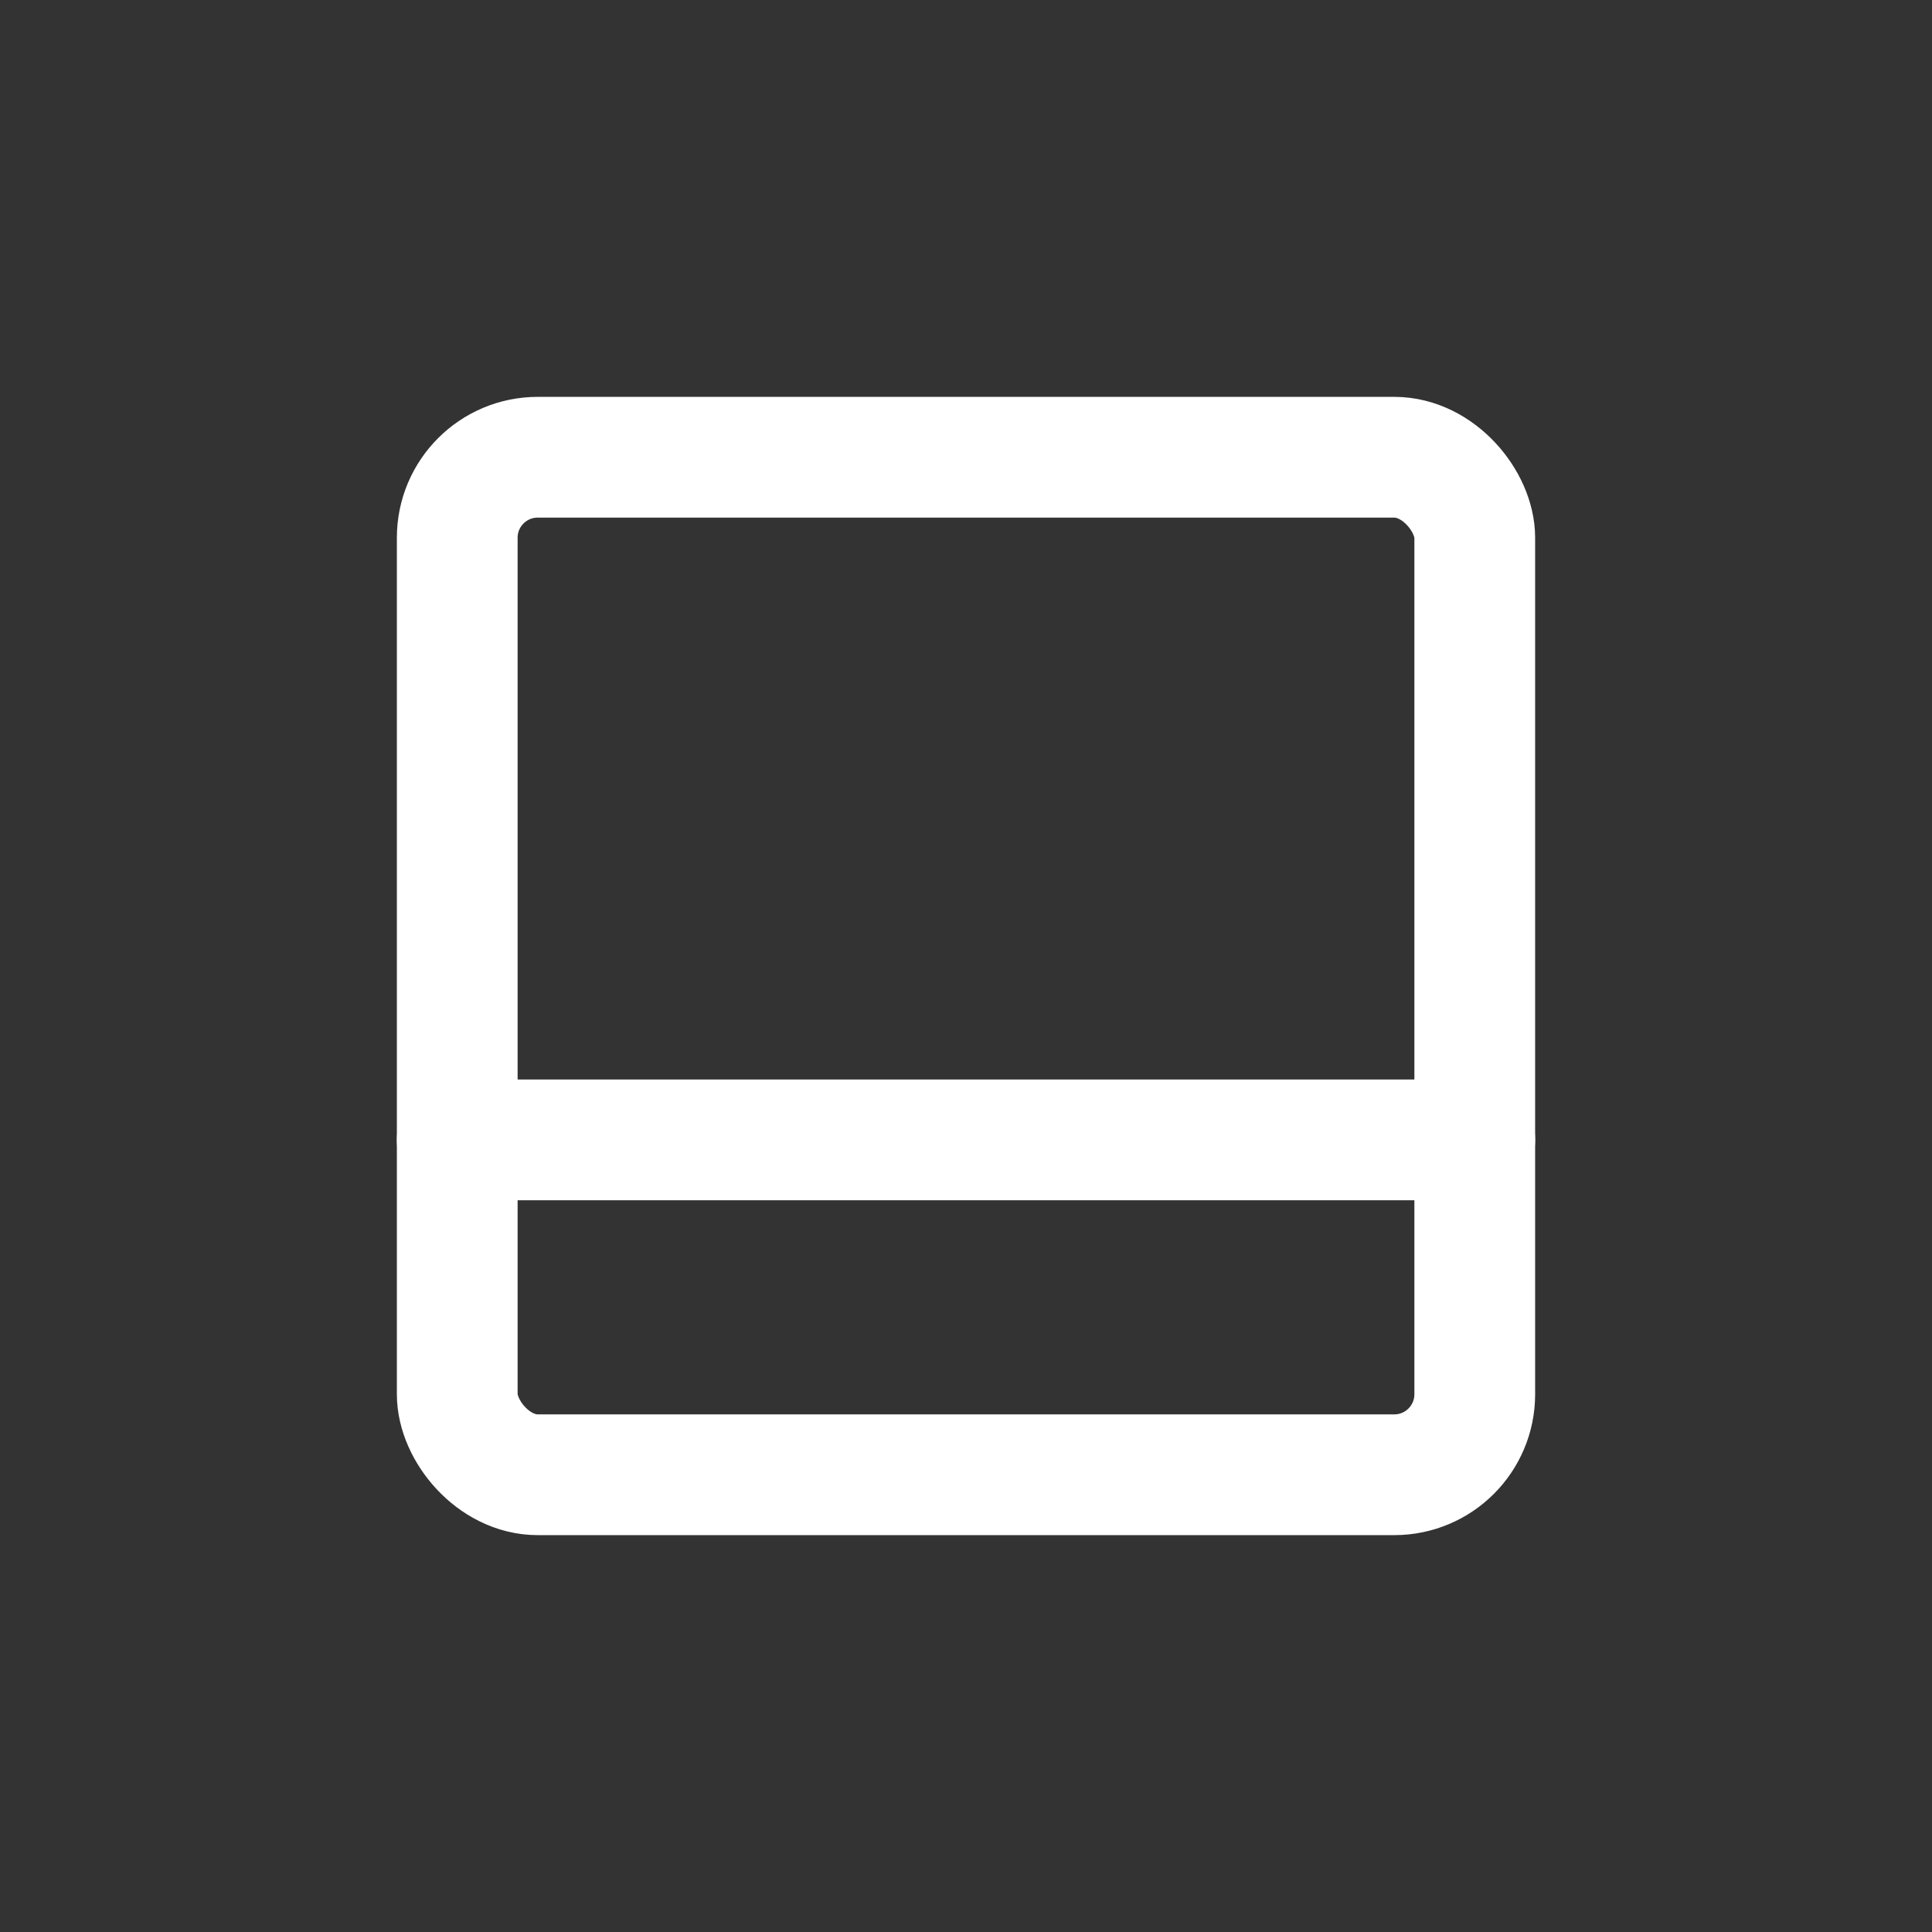
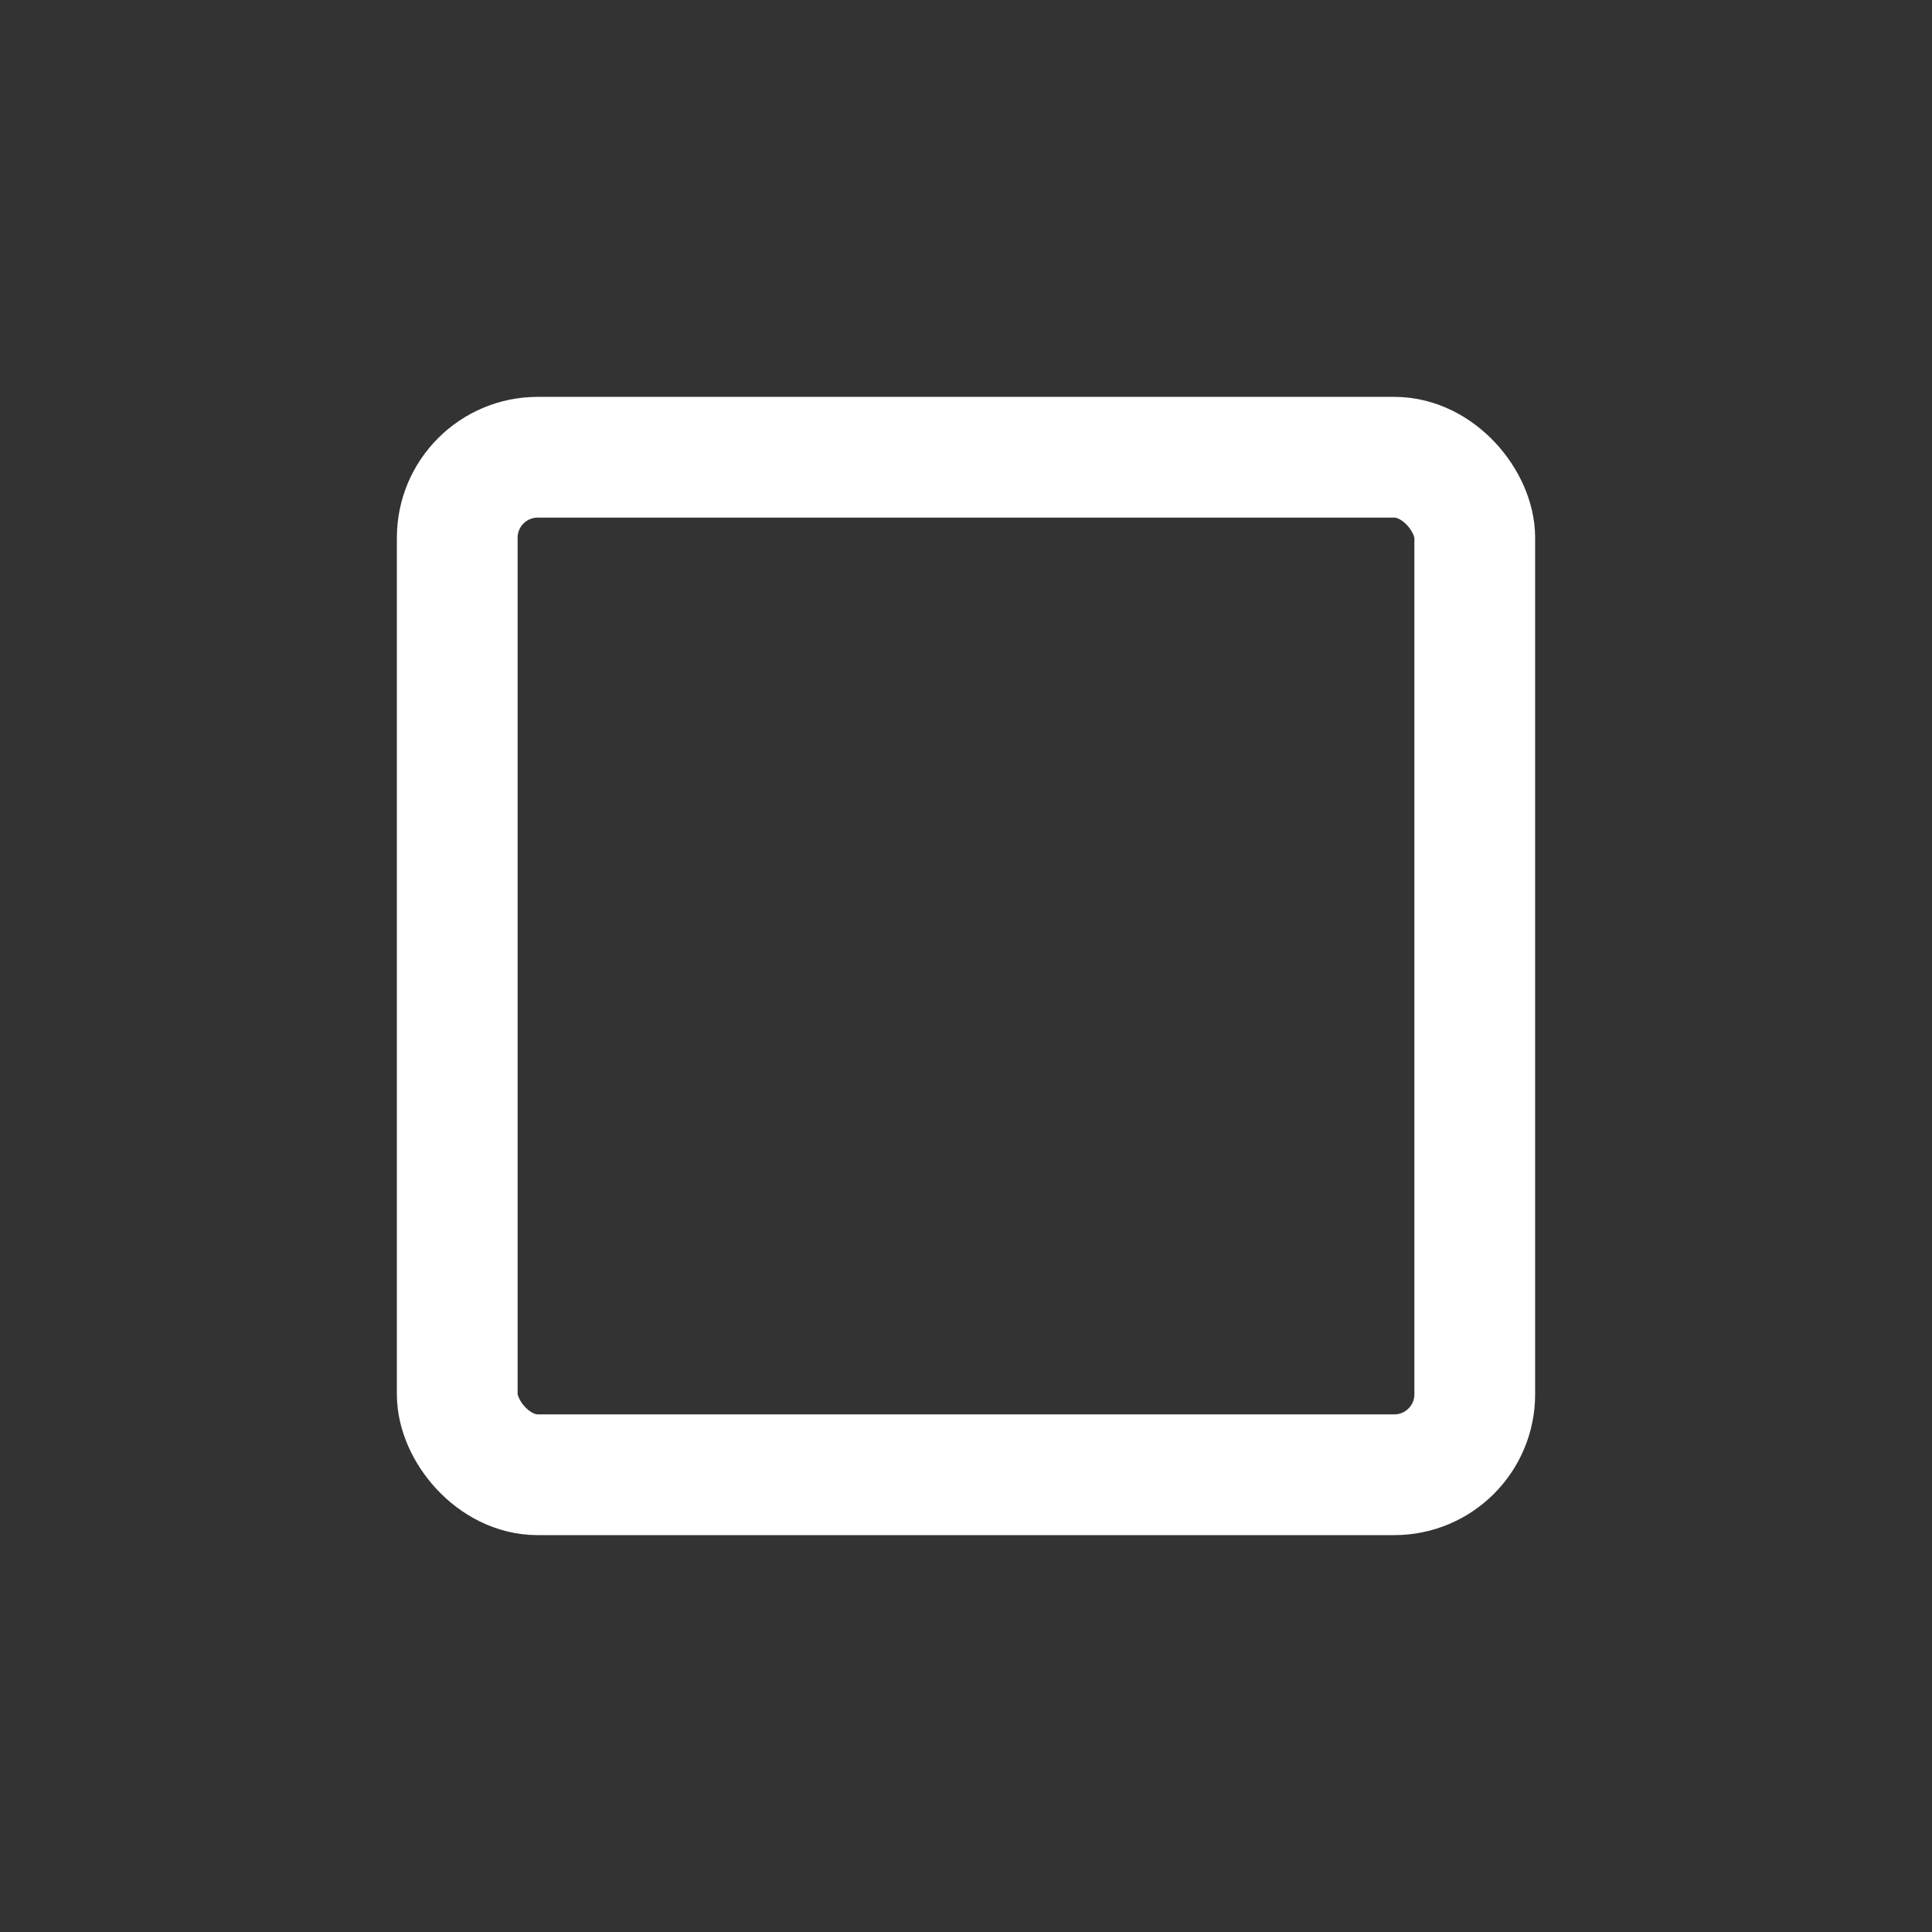
<svg xmlns="http://www.w3.org/2000/svg" id="Layer_1" data-name="Layer 1" viewBox="0 0 24 24">
  <rect x="0" y="0" width="24" height="24" fill="#333333" stroke="none" />
  <defs>
    <style>.cls-1{fill:none;stroke:#ffffff;stroke-linecap:round;stroke-linejoin:round;stroke-width:1.5px;}</style>
  </defs>
-   <line class="cls-1" x1="5.68" y1="14.16" x2="18.32" y2="14.16" />
  <rect class="cls-1" x="5.68" y="5.68" width="12.64" height="12.64" rx="1" transform="translate(24 24) rotate(180)" />
</svg>